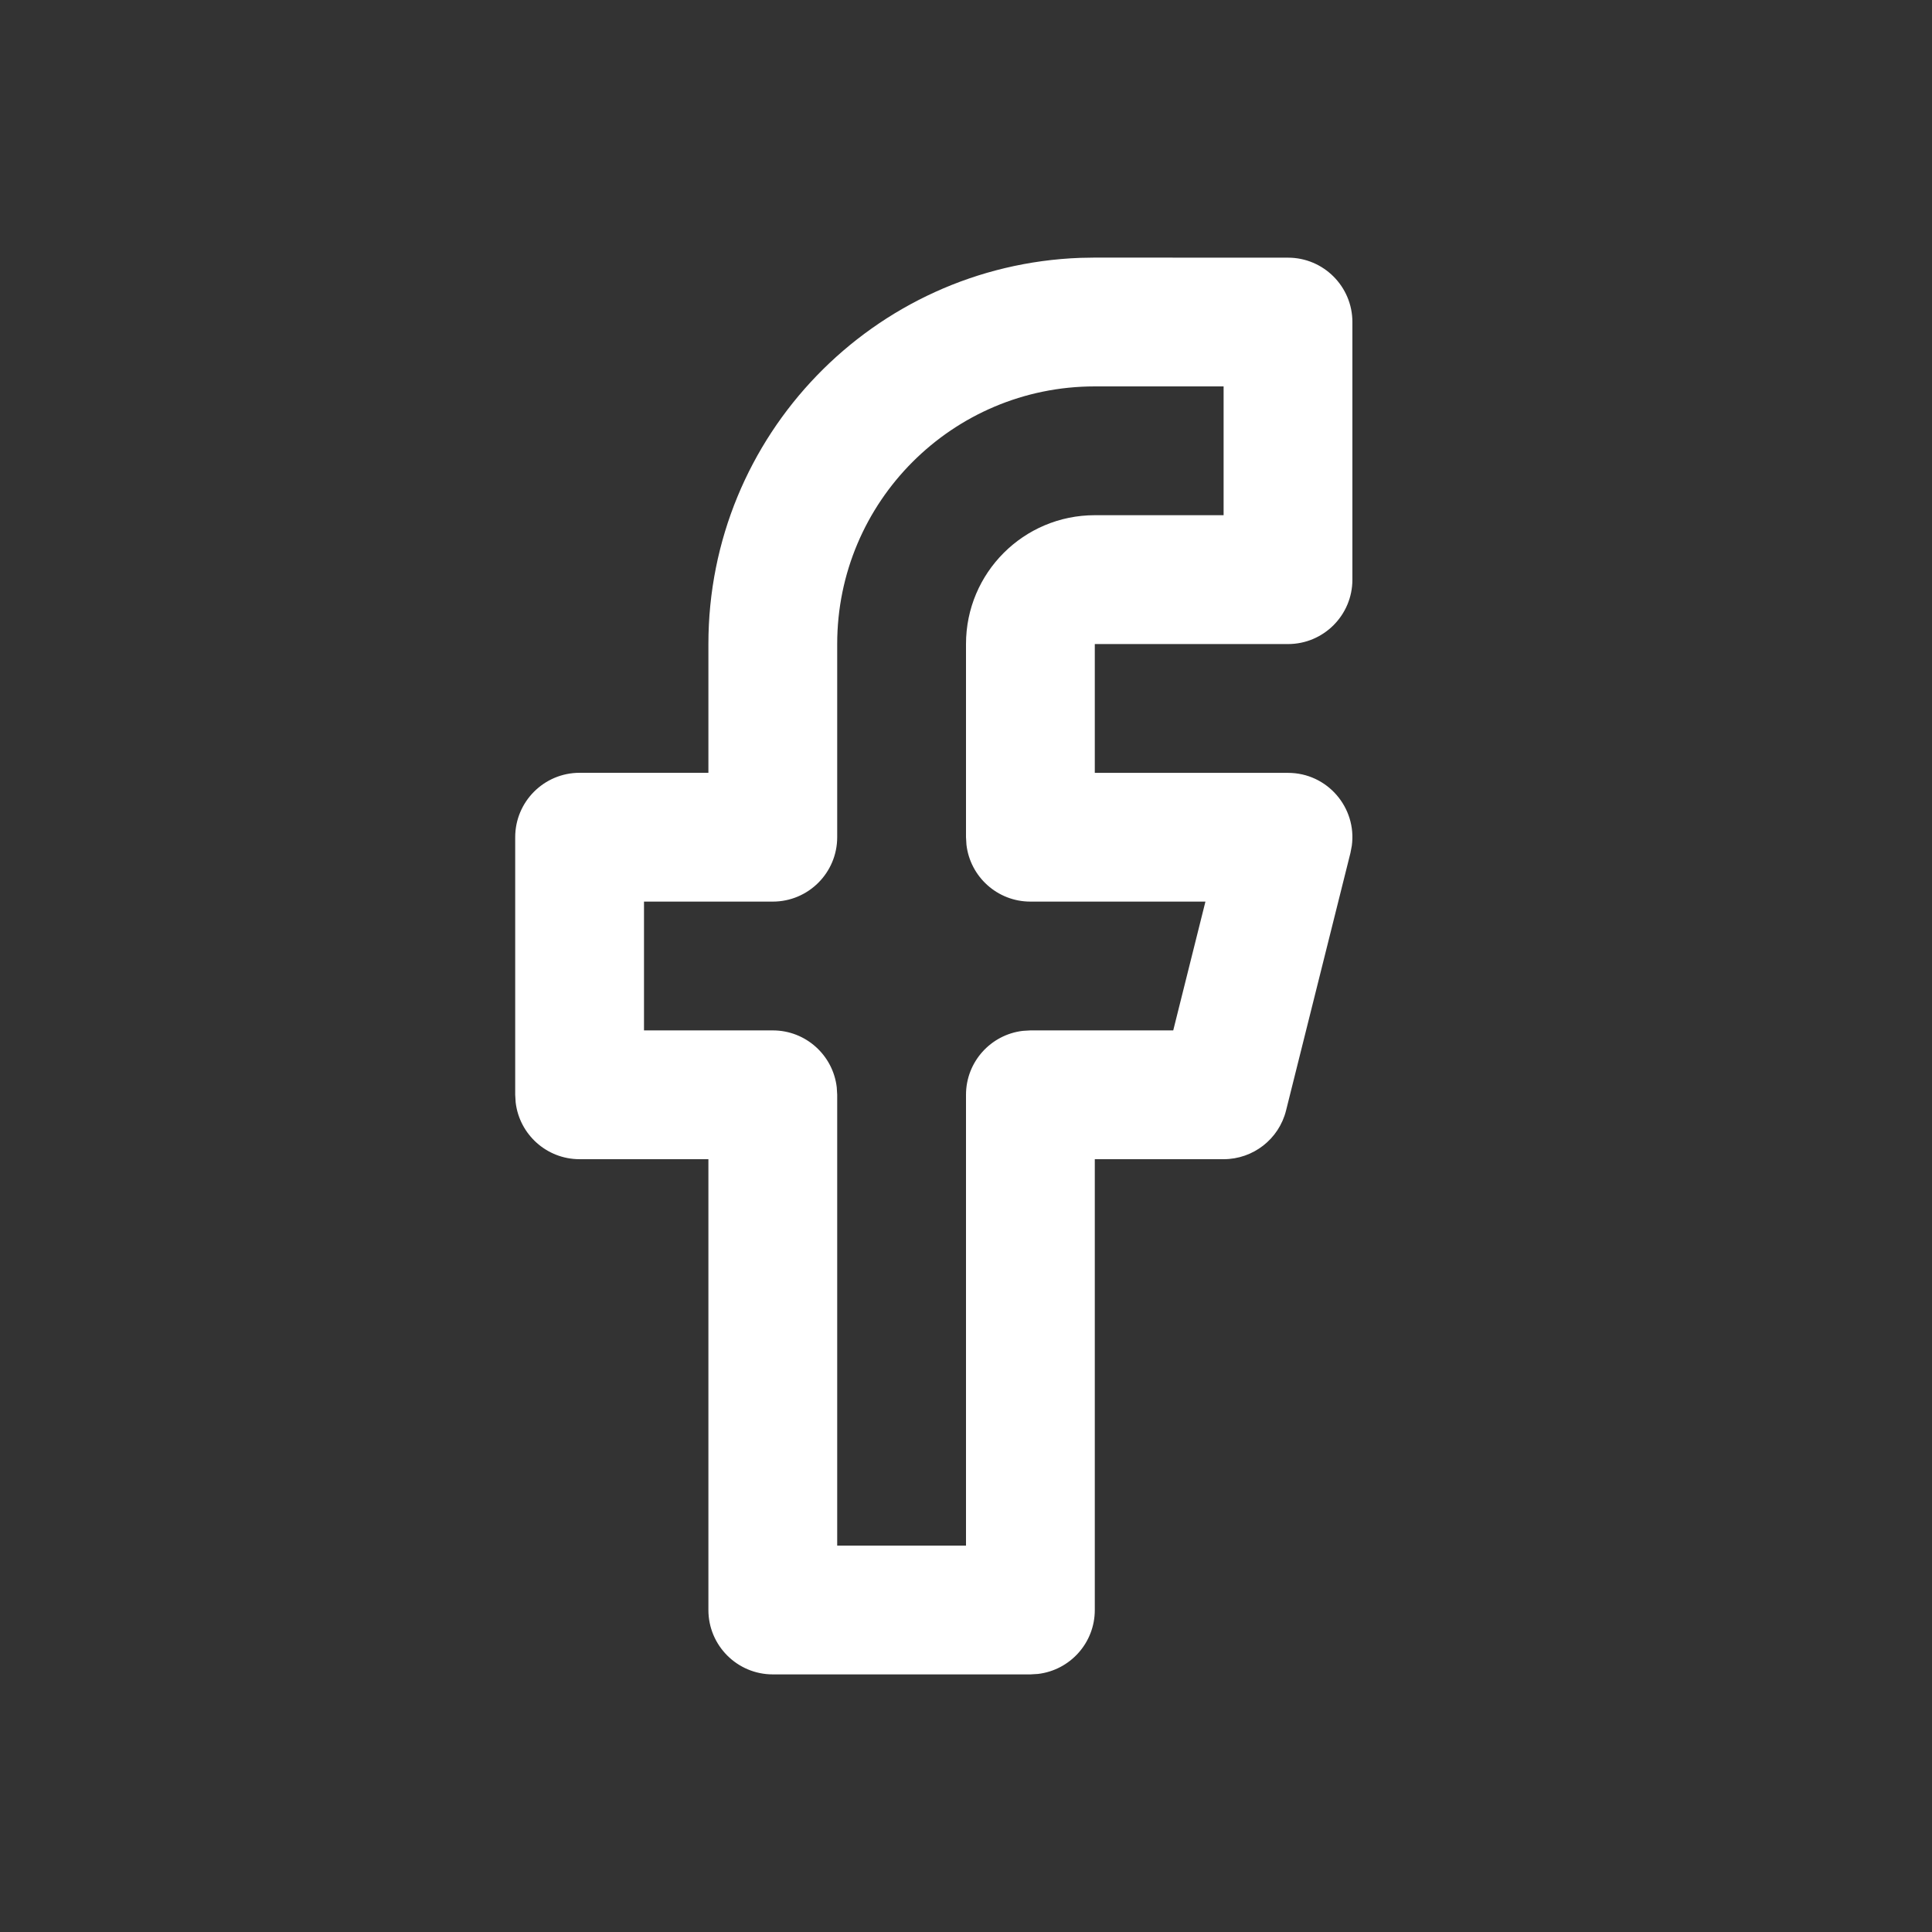
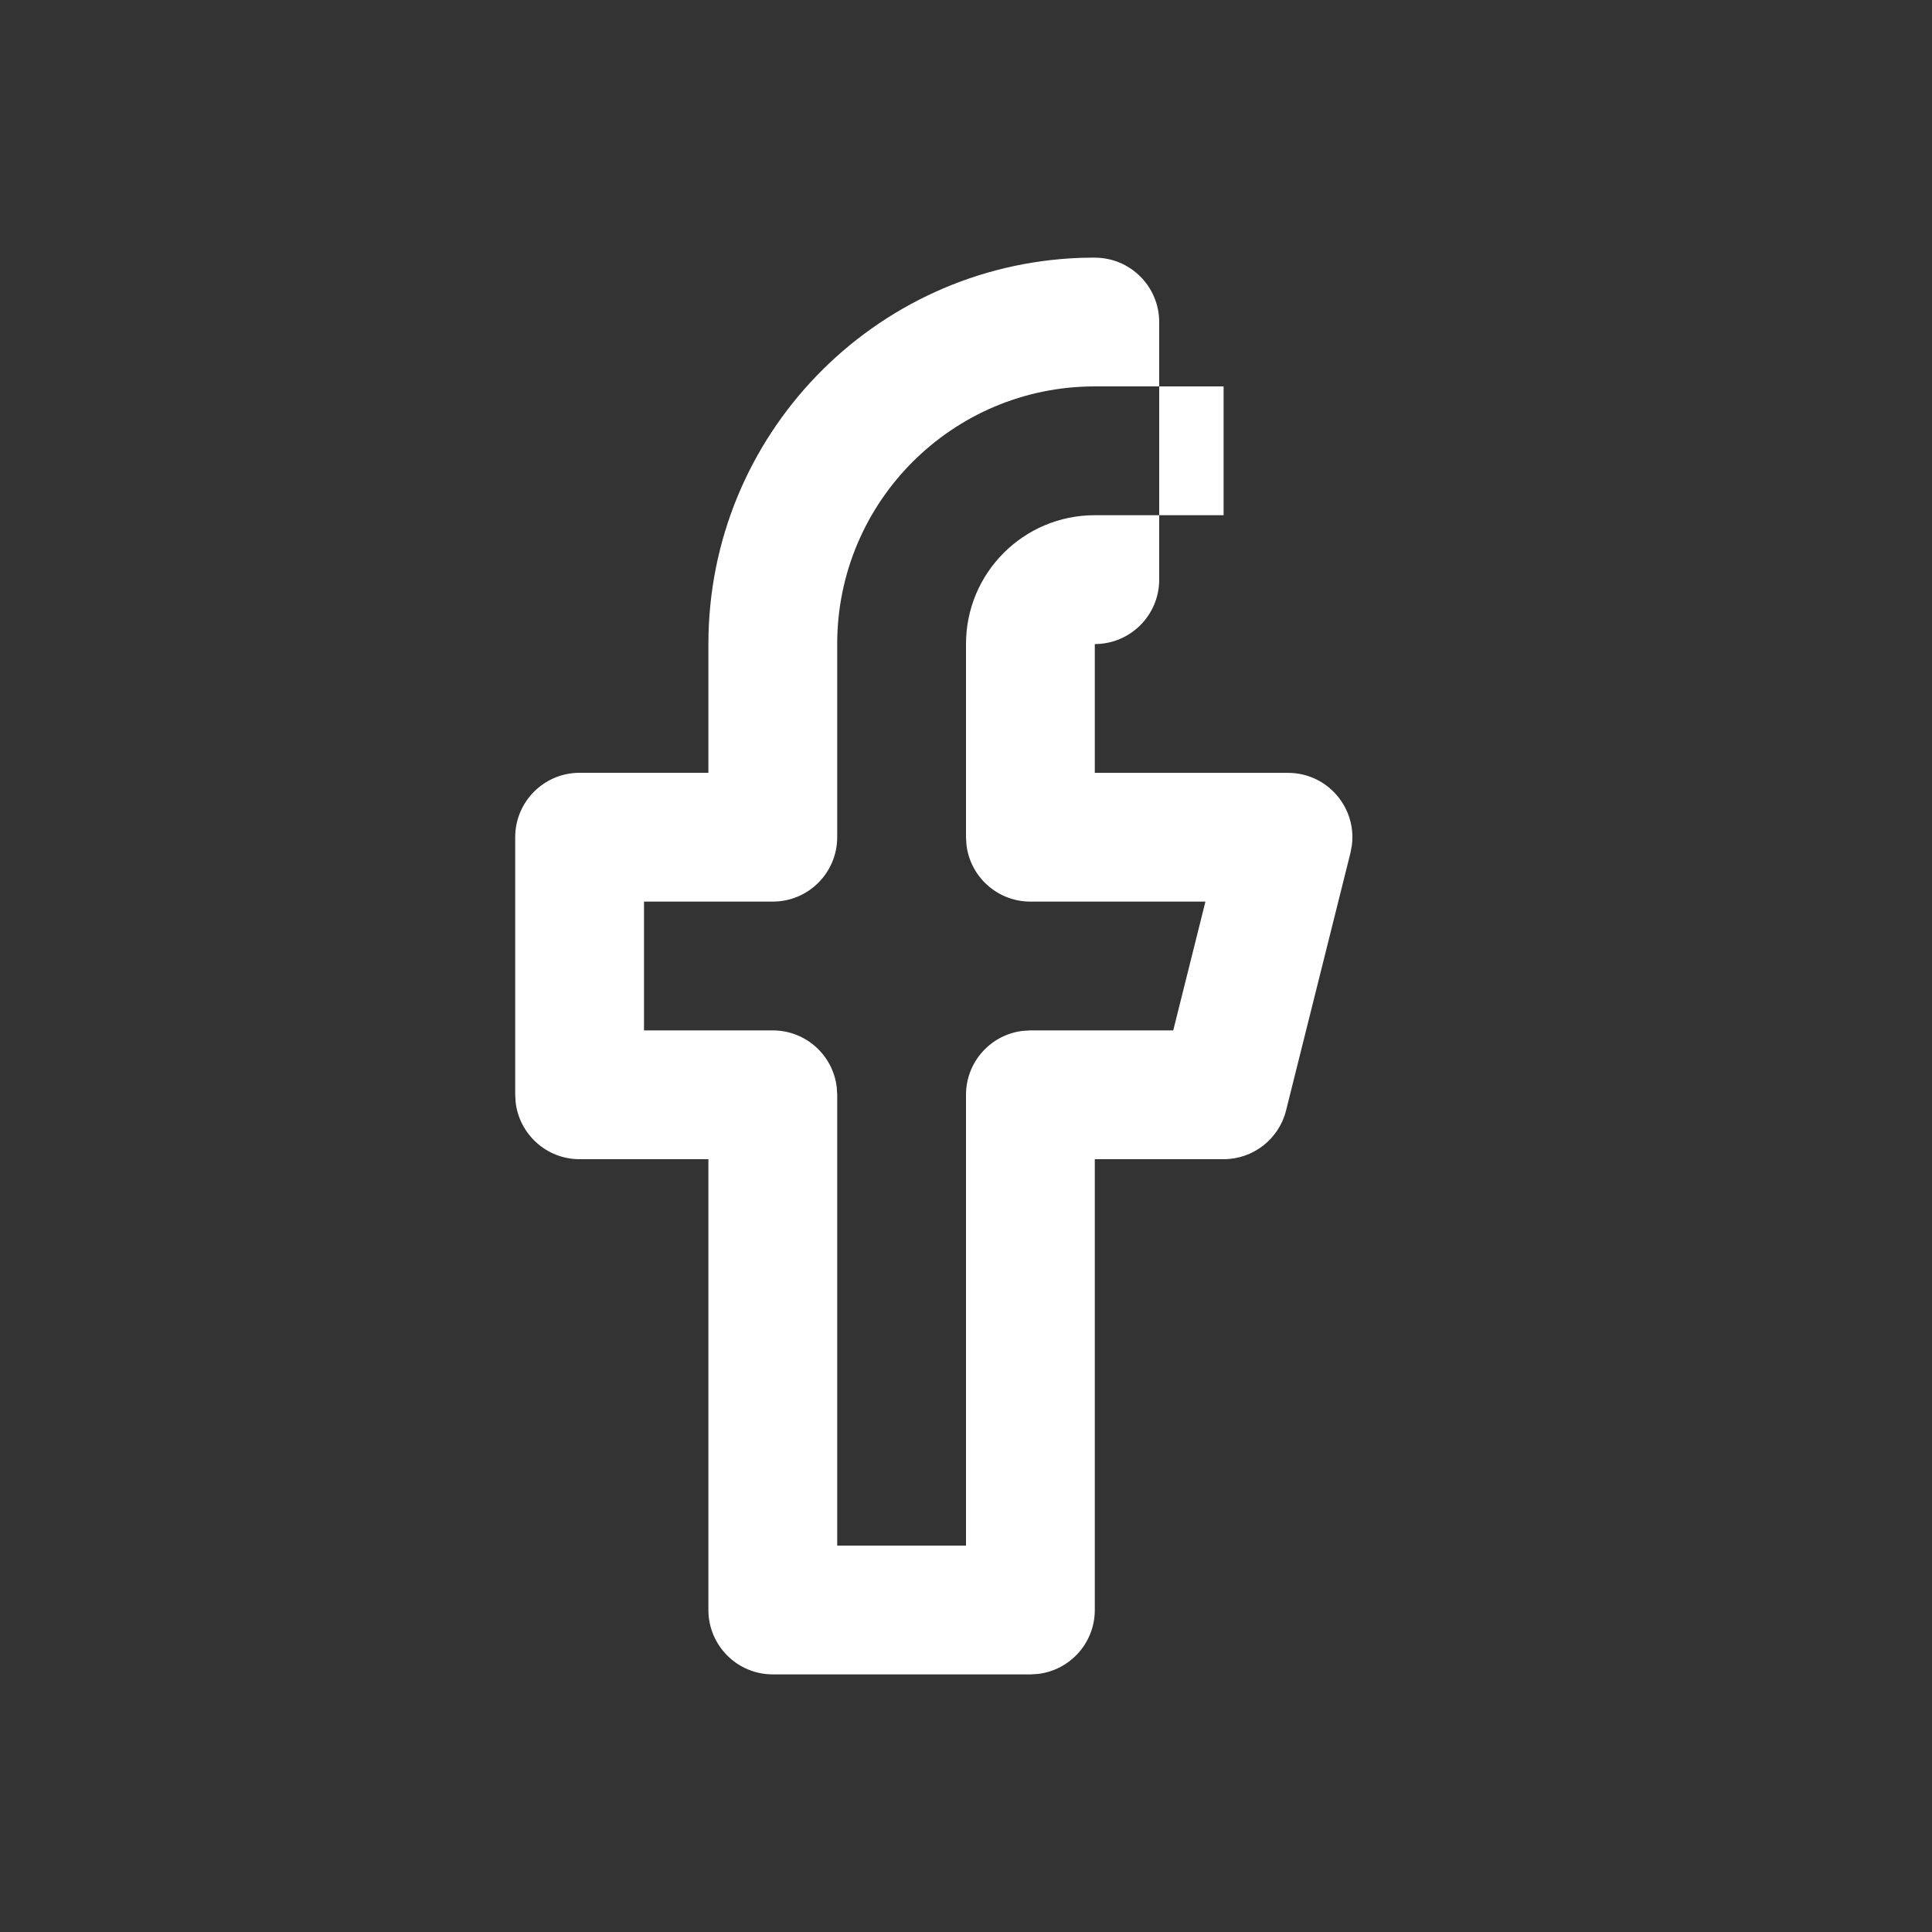
<svg xmlns="http://www.w3.org/2000/svg" height="30" viewBox="0 0 30 30" width="30">
  <rect x="0" y="0" width="30" height="30" fill="#333333" stroke="none" />
-   <path d="m9 0-.225.004c-3.209.118-5.775 2.757-5.775 5.996v2h-2c-.552 0-1 .448-1 1v4l.007.117c.058.497.48.883.993.883h2v7c0 .552.448 1 1 1h4l.117-.007c.497-.058.883-.48.883-.993v-7h2c.459 0 .859-.312.97-.757l1-4.0.021-.111c.08-.59-.379-1.131-.991-1.131h-3v-2h3c.552 0 1-.448 1-1v-4c0-.552-.448-1-1-1zm2 2v2h-2c-1.105 0-2 .895-2 2v3l.007.117c.058.497.48.883.993.883h2.718l-.5 2h-2.218l-.117.007c-.497.058-.883.48-.883.993v7h-2v-7l-.007-.117c-.058-.497-.48-.883-.993-.883h-2v-2h2c.552 0 1-.448 1-1v-3c0-2.209 1.791-4 4-4z" fill="#fff" transform="translate(8 4)" />
+   <path d="m9 0-.225.004c-3.209.118-5.775 2.757-5.775 5.996v2h-2c-.552 0-1 .448-1 1v4l.007.117c.058.497.48.883.993.883h2v7c0 .552.448 1 1 1h4l.117-.007c.497-.058.883-.48.883-.993v-7h2c.459 0 .859-.312.97-.757l1-4.0.021-.111c.08-.59-.379-1.131-.991-1.131h-3v-2c.552 0 1-.448 1-1v-4c0-.552-.448-1-1-1zm2 2v2h-2c-1.105 0-2 .895-2 2v3l.007.117c.058.497.48.883.993.883h2.718l-.5 2h-2.218l-.117.007c-.497.058-.883.48-.883.993v7h-2v-7l-.007-.117c-.058-.497-.48-.883-.993-.883h-2v-2h2c.552 0 1-.448 1-1v-3c0-2.209 1.791-4 4-4z" fill="#fff" transform="translate(8 4)" />
</svg>